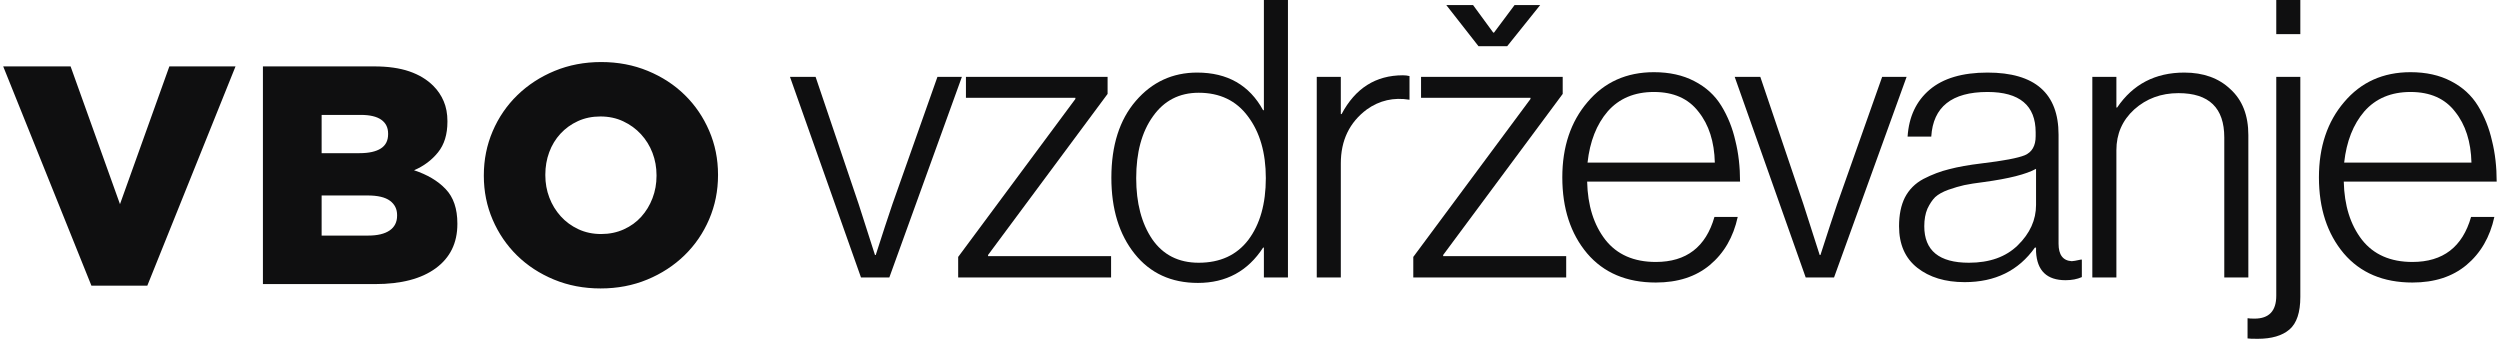
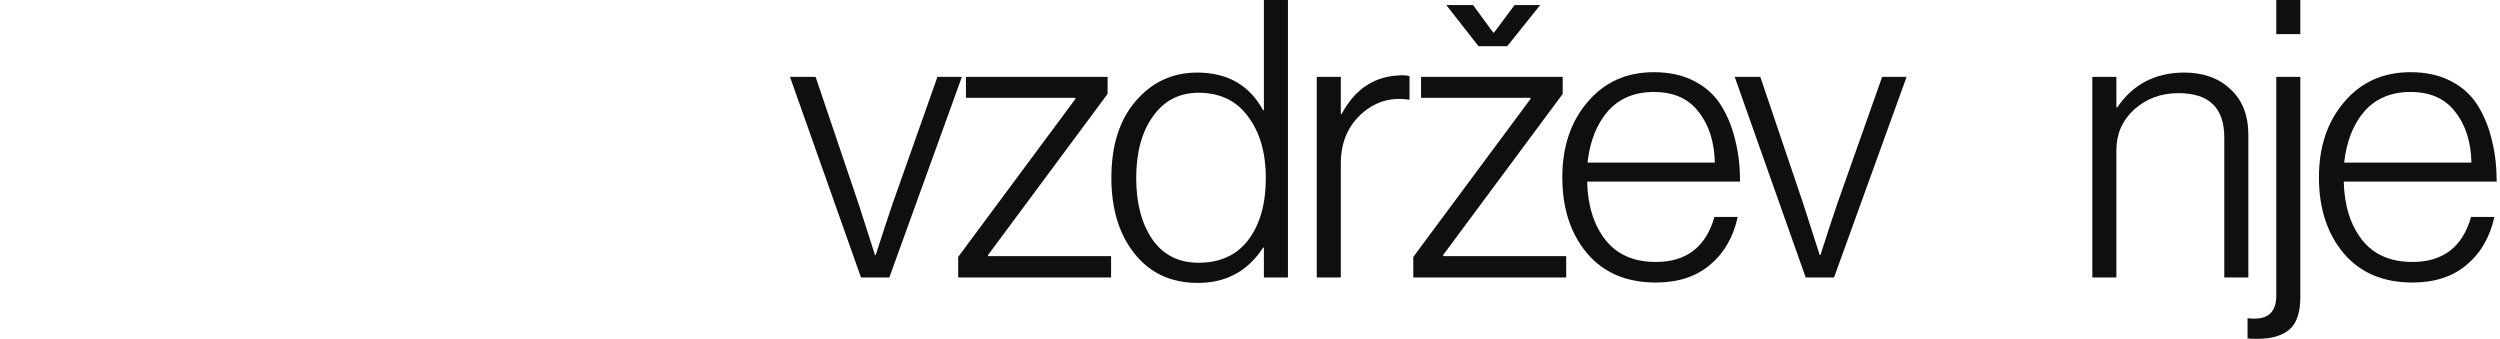
<svg xmlns="http://www.w3.org/2000/svg" width="685" height="93" viewBox="0 0 685 93" fill="none">
  <path d="M235.913 76.031L216.453 21.055H223.471L235.275 55.933L239.741 69.863H239.954C241.797 64.121 243.321 59.478 244.526 55.933L256.861 21.055H263.56L243.675 76.031H235.913Z" fill="#0F0F10" />
  <path d="M262.54 76.031V70.395L294.654 27.116V26.797H264.667V21.055H303.48V25.733L270.728 69.863V70.182H304.437V76.031H262.54Z" fill="#0F0F10" />
  <path d="M328.228 77.519C320.926 77.519 315.149 74.861 310.895 69.544C306.642 64.227 304.515 57.28 304.515 48.702C304.515 39.841 306.748 32.823 311.214 27.648C315.68 22.473 321.281 19.885 328.015 19.885C336.31 19.885 342.335 23.323 346.092 30.2H346.305V0H352.898V76.031H346.305V67.843H346.092C341.91 74.294 335.955 77.519 328.228 77.519ZM328.441 71.99C334.325 71.99 338.862 69.899 342.052 65.716C345.242 61.463 346.837 55.827 346.837 48.809C346.837 41.861 345.206 36.225 341.945 31.901C338.755 27.577 334.254 25.415 328.441 25.415C323.124 25.415 318.941 27.577 315.893 31.901C312.845 36.154 311.32 41.79 311.32 48.809C311.32 55.614 312.774 61.179 315.68 65.503C318.658 69.828 322.911 71.99 328.441 71.99Z" fill="#0F0F10" />
  <path d="M360.791 76.031V21.055H367.384V31.263H367.597C371.354 24.174 376.954 20.629 384.398 20.629C385.036 20.629 385.638 20.7 386.205 20.842V27.328C381.881 26.62 377.982 27.506 374.508 29.987C369.759 33.532 367.384 38.458 367.384 44.768V76.031H360.791Z" fill="#0F0F10" />
  <path d="M405.105 12.654L396.279 1.382H403.616L409.146 8.932H409.359L414.994 1.382H422.013L412.974 12.654H405.105ZM387.241 76.031V70.395L419.354 27.116V26.797H389.367V21.055H428.18V25.733L395.429 69.863V70.182H429.137V76.031H387.241Z" fill="#0F0F10" />
  <path d="M453.7 77.413C445.69 77.413 439.416 74.755 434.879 69.438C430.342 64.05 428.073 57.103 428.073 48.596C428.073 40.231 430.377 33.354 434.985 27.966C439.593 22.508 445.654 19.779 453.169 19.779C457.422 19.779 461.108 20.594 464.228 22.224C467.418 23.855 469.899 26.123 471.671 29.03C473.443 31.936 474.719 35.127 475.499 38.6C476.35 42.003 476.775 45.725 476.775 49.766H434.879C435.02 56.288 436.686 61.604 439.876 65.716C443.067 69.757 447.674 71.777 453.7 71.777C462.065 71.777 467.418 67.666 469.757 59.442H476.137C474.932 64.972 472.38 69.367 468.481 72.628C464.653 75.818 459.726 77.413 453.7 77.413ZM434.985 44.555H469.863C469.722 38.813 468.233 34.169 465.397 30.625C462.632 27.009 458.556 25.202 453.169 25.202C447.852 25.202 443.634 26.974 440.514 30.519C437.466 34.063 435.623 38.742 434.985 44.555Z" fill="#0F0F10" />
  <path d="M494.764 76.031L475.304 21.055H482.322L494.126 55.933L498.592 69.863H498.804C500.648 64.121 502.172 59.478 503.377 55.933L515.712 21.055H522.411L502.526 76.031H494.764Z" fill="#0F0F10" />
-   <path d="M538.311 77.307C532.994 77.307 528.67 75.995 525.338 73.372C522.006 70.749 520.34 66.957 520.34 61.994C520.34 58.875 520.872 56.252 521.935 54.125C523.069 51.928 524.771 50.226 527.039 49.021C529.379 47.816 531.718 46.93 534.058 46.363C536.468 45.725 539.445 45.193 542.99 44.768C548.945 44.059 552.879 43.315 554.793 42.535C556.778 41.684 557.771 39.947 557.771 37.324V36.261C557.771 28.888 553.375 25.202 544.585 25.202C534.802 25.202 529.662 29.278 529.166 37.431H522.679C523.034 31.972 525.054 27.683 528.741 24.564C532.427 21.445 537.708 19.885 544.585 19.885C557.558 19.885 564.044 25.556 564.044 36.899V66.779C564.044 69.828 565.25 71.423 567.66 71.565C568.014 71.565 568.83 71.423 570.106 71.139H570.425V75.924C569.149 76.492 567.66 76.775 565.959 76.775C560.854 76.775 558.16 74.188 557.877 69.013V67.843H557.558C553.092 74.152 546.676 77.307 538.311 77.307ZM539.481 71.99C545.152 71.99 549.618 70.395 552.879 67.205C556.211 63.944 557.877 60.257 557.877 56.146V46.257C555.183 47.745 550.433 48.95 543.628 49.872C541.359 50.156 539.552 50.439 538.205 50.723C536.929 51.006 535.475 51.431 533.845 51.999C532.285 52.566 531.08 53.239 530.229 54.019C529.45 54.799 528.741 55.862 528.103 57.209C527.536 58.556 527.252 60.151 527.252 61.994C527.252 68.658 531.328 71.99 539.481 71.99Z" fill="#0F0F10" />
  <path d="M573.298 76.031V21.055H579.891V29.455H580.104C584.428 23.075 590.56 19.885 598.5 19.885C603.746 19.885 607.964 21.409 611.154 24.457C614.415 27.435 616.046 31.617 616.046 37.005V76.031H609.453V37.643C609.453 29.562 605.27 25.521 596.905 25.521C592.155 25.521 588.114 27.009 584.783 29.987C581.522 32.964 579.891 36.686 579.891 41.152V76.031H573.298Z" fill="#0F0F10" />
  <path d="M615.828 92.726V87.196H615.934C616.218 87.267 616.82 87.302 617.742 87.302C621.712 87.302 623.697 85.211 623.697 81.029V21.055H630.29V81.348C630.29 85.601 629.297 88.579 627.312 90.28C625.327 91.981 622.421 92.832 618.593 92.832C617.104 92.832 616.182 92.796 615.828 92.726ZM623.697 9.358V0H630.29V9.358H623.697Z" fill="#0F0F10" />
  <path d="M661.015 77.413C653.004 77.413 646.731 74.755 642.194 69.438C637.657 64.05 635.388 57.103 635.388 48.596C635.388 40.231 637.692 33.354 642.3 27.966C646.908 22.508 652.969 19.779 660.484 19.779C664.737 19.779 668.423 20.594 671.543 22.224C674.733 23.855 677.214 26.123 678.986 29.03C680.758 31.936 682.034 35.127 682.814 38.6C683.665 42.003 684.09 45.725 684.09 49.766H642.194C642.335 56.288 644.001 61.604 647.191 65.716C650.382 69.757 654.989 71.777 661.015 71.777C669.38 71.777 674.733 67.666 677.072 59.442H683.452C682.247 64.972 679.695 69.367 675.796 72.628C671.968 75.818 667.041 77.413 661.015 77.413ZM642.3 44.555H677.178C677.037 38.813 675.548 34.169 672.712 30.625C669.947 27.009 665.871 25.202 660.484 25.202C655.167 25.202 650.949 26.974 647.829 30.519C644.781 34.063 642.938 38.742 642.3 44.555Z" fill="#0F0F10" />
  <g clip-path="url(#clip0_5651_17011)">
    <path d="M164.567 79.034C159.973 79.034 155.716 78.227 151.799 76.606C147.886 74.988 144.512 72.785 141.672 70C138.839 67.22 136.607 63.953 134.991 60.203C133.375 56.454 132.569 52.448 132.569 48.187V48.017C132.569 43.756 133.375 39.737 134.991 35.958C136.607 32.181 138.865 28.885 141.757 26.074C144.653 23.265 148.055 21.046 151.972 19.428C155.889 17.81 160.141 17 164.737 17C169.334 17 173.588 17.81 177.505 19.428C181.42 21.046 184.795 23.246 187.633 26.032C190.472 28.814 192.697 32.081 194.313 35.831C195.93 39.58 196.738 43.586 196.738 47.849V48.017C196.738 52.278 195.93 56.297 194.313 60.074C192.697 63.852 190.441 67.148 187.548 69.96C184.653 72.772 181.249 74.988 177.333 76.606C173.42 78.224 169.164 79.034 164.567 79.034ZM164.695 64.124C166.963 64.124 169.049 63.695 170.921 62.844C172.812 61.994 174.396 60.843 175.703 59.392C177.007 57.944 178.046 56.254 178.78 54.322C179.521 52.391 179.887 50.346 179.887 48.187V48.017C179.887 45.858 179.521 43.812 178.78 41.88C178.046 39.95 176.979 38.247 175.62 36.768C174.254 35.292 172.639 34.116 170.753 33.234C168.882 32.353 166.795 31.912 164.525 31.912C162.257 31.912 160.185 32.339 158.339 33.191C156.481 34.042 154.894 35.193 153.561 36.64C152.227 38.089 151.192 39.78 150.484 41.71C149.772 43.644 149.42 45.686 149.42 47.849V48.017C149.42 50.176 149.785 52.222 150.526 54.152C151.261 56.086 152.31 57.789 153.647 59.265C154.98 60.742 156.582 61.922 158.467 62.801C160.34 63.681 162.425 64.124 164.695 64.124ZM72.041 18.194H102.538C106.283 18.194 109.49 18.647 112.139 19.553C114.805 20.466 117.018 21.799 118.763 23.562C119.956 24.754 120.893 26.143 121.572 27.737C122.253 29.328 122.595 31.143 122.595 33.191V33.36C122.595 36.827 121.731 39.625 120.012 41.751C118.298 43.883 116.097 45.519 113.446 46.654C117.089 47.849 119.982 49.563 122.112 51.809C124.257 54.05 125.319 57.193 125.319 61.225V61.397C125.319 66.565 123.347 70.597 119.404 73.494C115.46 76.393 109.911 77.84 102.765 77.84H72.041V18.194ZM98.506 41.968C101.063 41.968 103.006 41.538 104.34 40.688C105.676 39.839 106.342 38.53 106.342 36.768V36.6C106.342 34.951 105.713 33.686 104.467 32.806C103.22 31.926 101.346 31.484 98.852 31.484H88.126V41.97L98.506 41.968ZM100.89 64.547C103.445 64.547 105.404 64.078 106.765 63.143C108.122 62.205 108.804 60.859 108.804 59.097V58.925C108.804 57.275 108.155 55.971 106.848 55.003C105.546 54.039 103.501 53.557 100.723 53.557H88.126V64.547H100.89ZM0.877 18.194H19.343L32.876 55.942L46.405 18.194H64.533L40.366 78.267H25.045L0.877 18.194Z" fill="#0F0F10" />
  </g>
  <defs>
    <clipPath id="clip0_5651_17011">
-       <rect width="198" height="62" fill="white" transform="translate(0 17)" />
-     </clipPath>
+       </clipPath>
  </defs>
</svg>